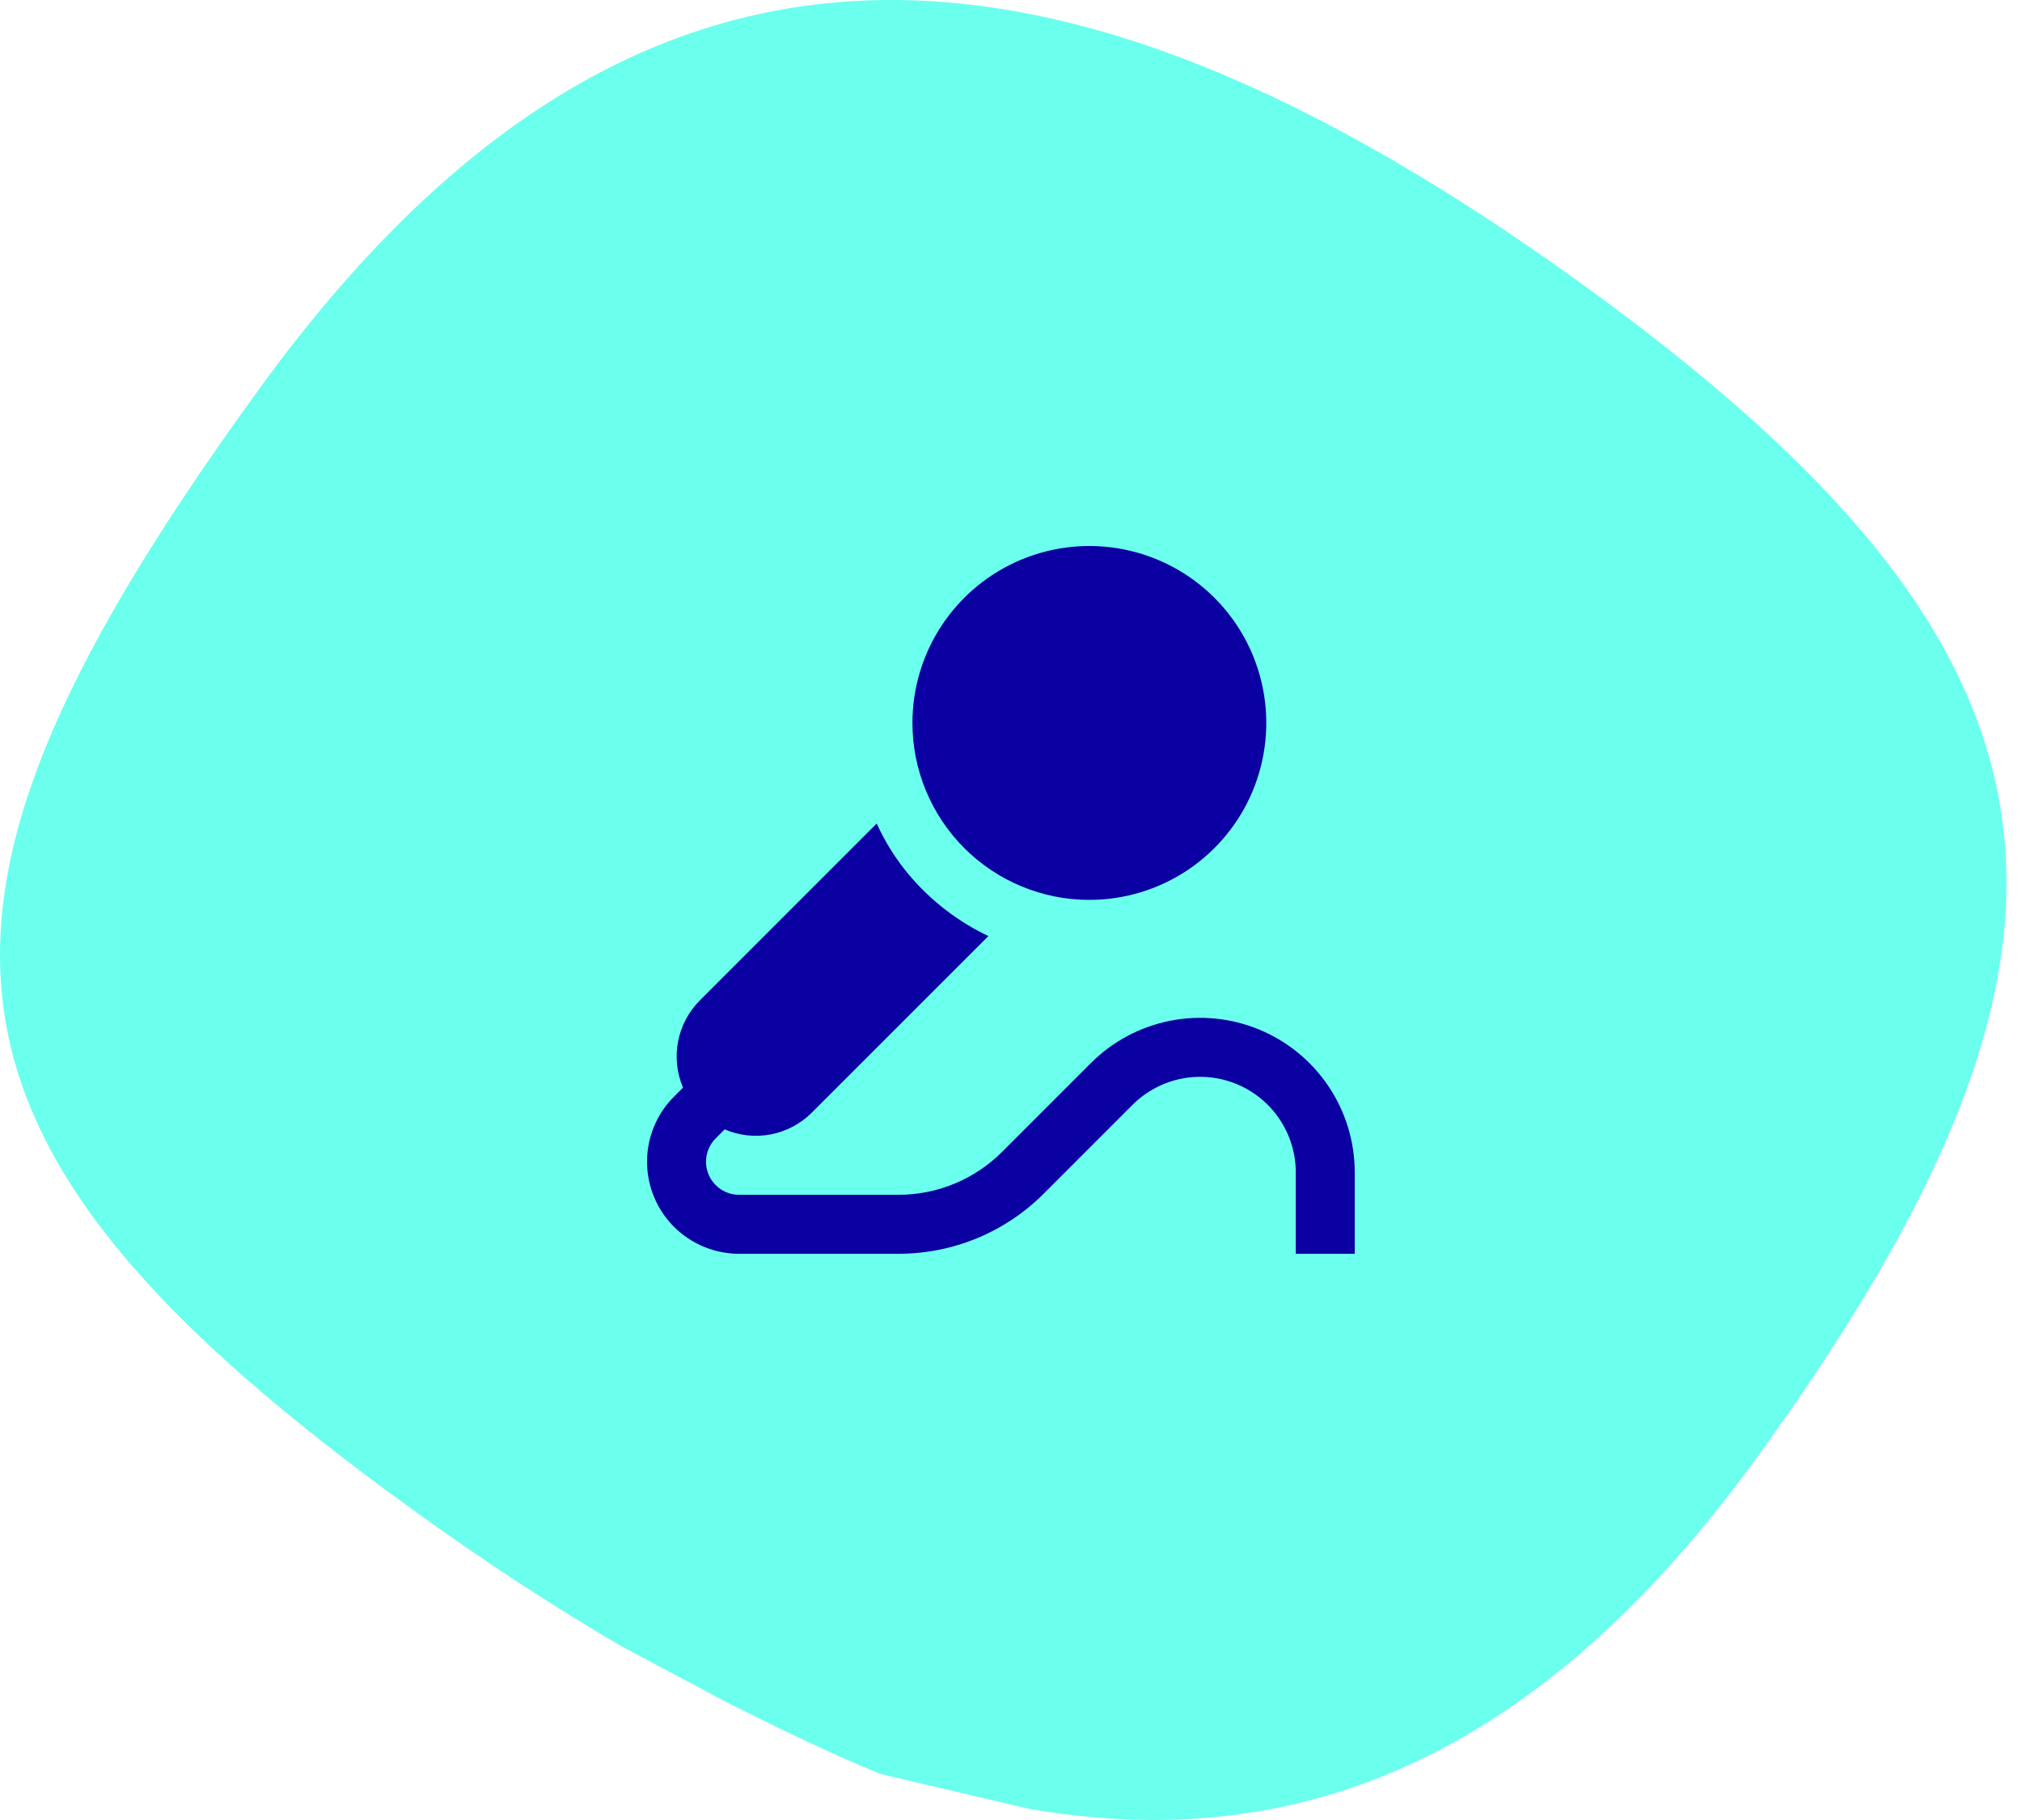
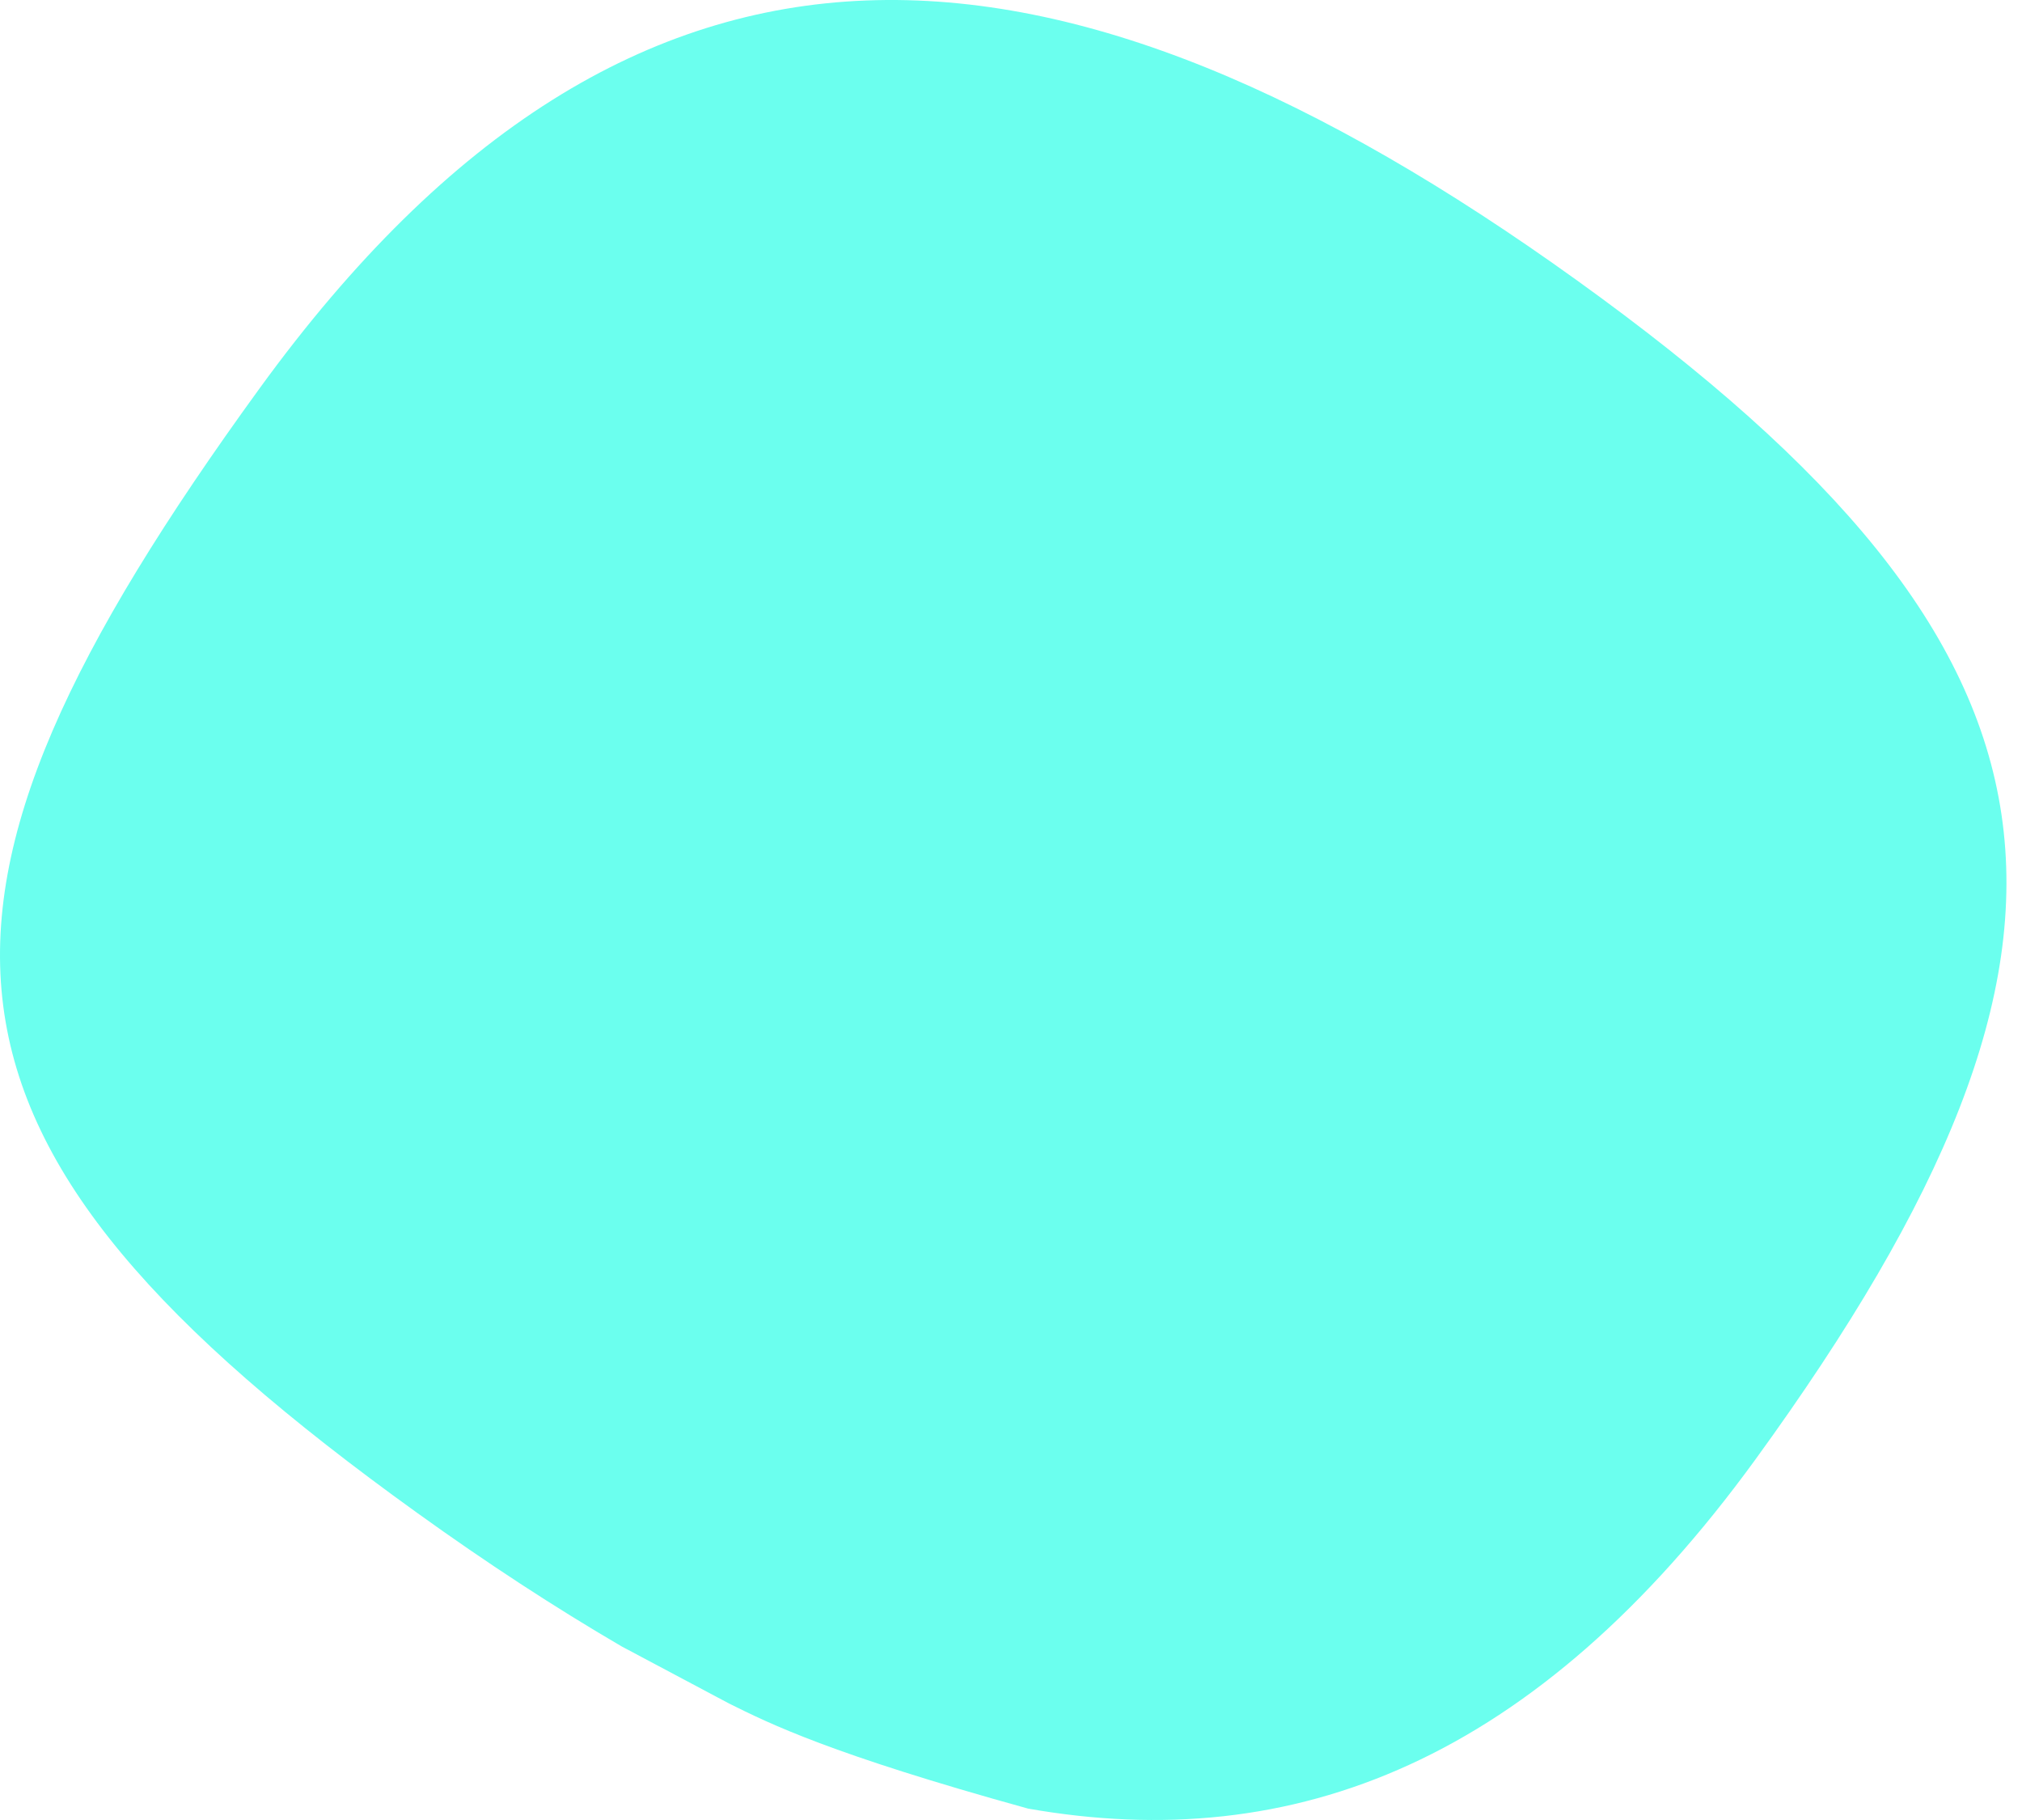
<svg xmlns="http://www.w3.org/2000/svg" width="100" height="90" viewBox="0 0 100 90" fill="none">
-   <path d="M78.005 13.875C103.55 32.25 105.467 46.489 86.828 72.155C75.976 87.095 63.998 91.755 50.843 89.436L43.567 87.728C41.063 86.731 38.058 85.235 36.055 84.239L30.746 81.417C27.434 79.484 24.061 77.281 20.626 74.809C-4.924 56.438 -5.804 44.876 12.839 19.204C31.482 -6.467 52.455 -4.496 78.005 13.875Z" fill="#6BFFEE" />
-   <path d="M67 57.977V62H64.084V57.977C64.083 57.042 63.806 56.128 63.286 55.351C62.766 54.573 62.028 53.968 61.163 53.61C60.299 53.252 59.349 53.158 58.431 53.341C57.514 53.523 56.672 53.974 56.01 54.635L51.635 59.01C50.69 59.961 49.565 60.715 48.326 61.228C47.087 61.741 45.759 62.003 44.418 62H36.553C35.653 62 34.773 61.733 34.024 61.233C33.275 60.733 32.691 60.022 32.347 59.191C32.002 58.359 31.912 57.444 32.087 56.56C32.263 55.677 32.697 54.866 33.333 54.23L33.779 53.783C33.472 53.064 33.387 52.27 33.535 51.502C33.682 50.734 34.056 50.028 34.608 49.474L43.358 40.724C43.768 41.628 44.298 42.473 44.934 43.235C46.014 44.526 47.361 45.568 48.882 46.289L40.151 55.017C39.598 55.572 38.892 55.947 38.123 56.096C37.354 56.244 36.558 56.158 35.839 55.848L35.401 56.286C35.171 56.514 35.013 56.805 34.949 57.123C34.884 57.441 34.916 57.771 35.039 58.071C35.163 58.371 35.373 58.627 35.642 58.807C35.912 58.987 36.229 59.083 36.553 59.083H44.418C45.376 59.085 46.325 58.898 47.21 58.531C48.094 58.164 48.898 57.626 49.573 56.947L53.948 52.572C55.018 51.502 56.38 50.774 57.863 50.479C59.346 50.184 60.883 50.336 62.28 50.914C63.677 51.493 64.871 52.473 65.711 53.73C66.552 54.987 67 56.465 67 57.977ZM53.875 44.5C55.606 44.5 57.298 43.986 58.737 43.025C60.175 42.063 61.297 40.697 61.959 39.098C62.621 37.499 62.795 35.74 62.457 34.043C62.12 32.345 61.286 30.786 60.062 29.562C58.839 28.339 57.28 27.505 55.582 27.168C53.885 26.83 52.126 27.003 50.527 27.666C48.928 28.328 47.561 29.45 46.6 30.888C45.639 32.327 45.125 34.019 45.125 35.75C45.125 38.07 46.047 40.296 47.688 41.937C49.329 43.578 51.555 44.5 53.875 44.5Z" fill="#0B01A2" />
+   <path d="M78.005 13.875C103.55 32.25 105.467 46.489 86.828 72.155C75.976 87.095 63.998 91.755 50.843 89.436C41.063 86.731 38.058 85.235 36.055 84.239L30.746 81.417C27.434 79.484 24.061 77.281 20.626 74.809C-4.924 56.438 -5.804 44.876 12.839 19.204C31.482 -6.467 52.455 -4.496 78.005 13.875Z" fill="#6BFFEE" />
</svg>